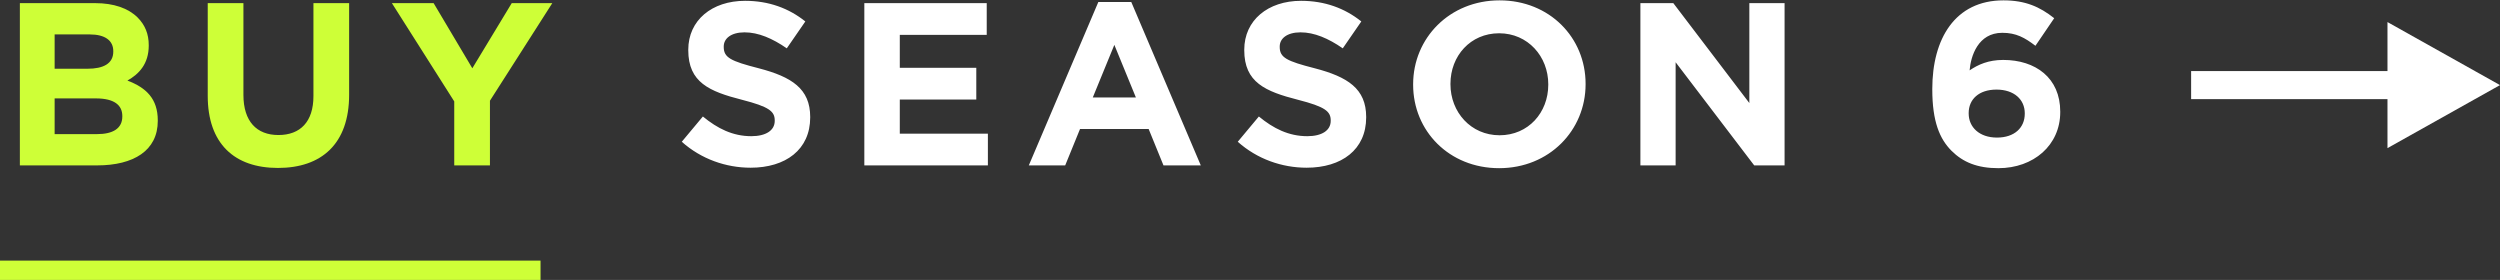
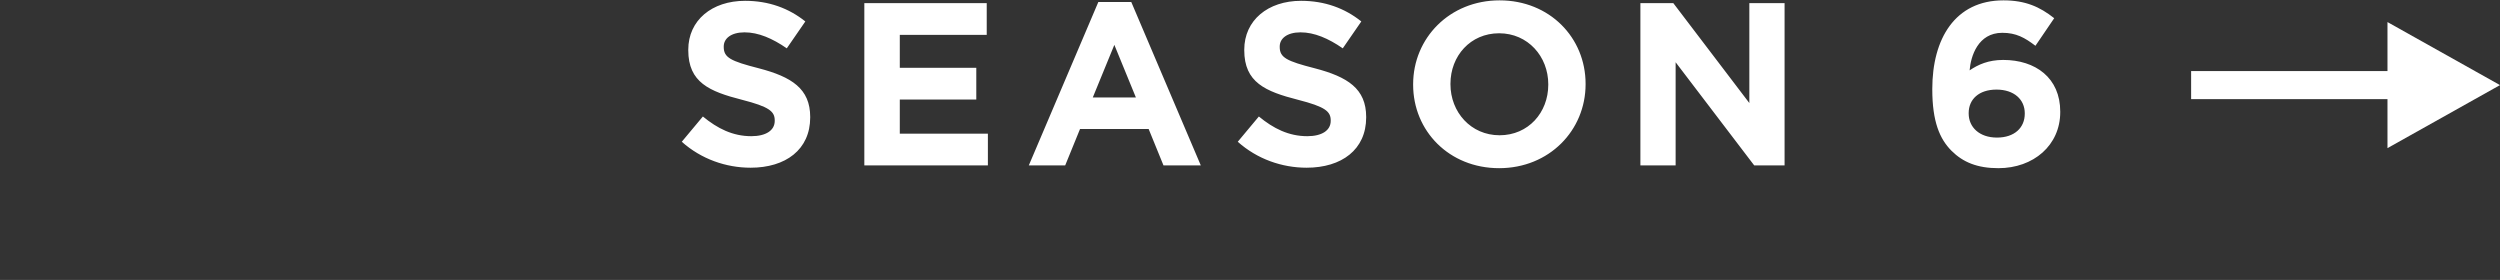
<svg xmlns="http://www.w3.org/2000/svg" preserveAspectRatio="xMidYMid" width="259" height="29" viewBox="0 0 259 29">
  <rect x="0" y="0" width="259" height="29" fill="#333333" stroke="none" />
  <defs>
    <style>
      .cls-1 {
        fill: #fff;
      }

      .cls-1, .cls-2 {
        fill-rule: evenodd;
      }

      .cls-2, .cls-3 {
        fill: #ceff37;
      }
    </style>
  </defs>
  <g>
    <path d="M207.533,6.209 C210.871,6.209 213.441,8.058 213.441,11.564 L213.441,11.612 C213.441,15.046 210.679,17.423 207.029,17.423 C204.843,17.423 203.354,16.799 202.178,15.622 C200.953,14.398 200.185,12.596 200.185,9.258 L200.185,9.210 C200.185,4.023 202.538,0.037 207.557,0.037 C209.838,0.037 211.327,0.709 212.816,1.886 L210.871,4.744 C209.766,3.903 208.878,3.399 207.437,3.399 C204.915,3.399 204.171,5.824 204.051,7.289 C204.939,6.689 205.996,6.209 207.533,6.209 ZM203.955,11.708 L203.955,11.756 C203.955,13.173 205.059,14.253 206.885,14.253 C208.710,14.253 209.766,13.221 209.766,11.780 L209.766,11.732 C209.766,10.315 208.662,9.282 206.837,9.282 C205.011,9.282 203.955,10.291 203.955,11.708 ZM173.595,6.449 L173.595,17.135 L169.945,17.135 L169.945,0.325 L173.355,0.325 L181.232,10.675 L181.232,0.325 L184.882,0.325 L184.882,17.135 L181.736,17.135 L173.595,6.449 ZM155.310,17.423 C150.123,17.423 146.401,13.557 146.401,8.778 L146.401,8.730 C146.401,3.951 150.171,0.037 155.358,0.037 C160.545,0.037 164.267,3.903 164.267,8.682 L164.267,8.730 C164.267,13.509 160.497,17.423 155.310,17.423 ZM160.401,8.730 C160.401,5.848 158.288,3.447 155.310,3.447 C152.332,3.447 150.267,5.800 150.267,8.682 L150.267,8.730 C150.267,11.612 152.380,14.013 155.358,14.013 C158.336,14.013 160.401,11.660 160.401,8.778 L160.401,8.730 ZM135.365,17.375 C132.819,17.375 130.250,16.487 128.232,14.686 L130.418,12.068 C131.931,13.317 133.516,14.109 135.437,14.109 C136.950,14.109 137.862,13.509 137.862,12.524 L137.862,12.476 C137.862,11.540 137.286,11.059 134.476,10.339 C131.090,9.475 128.905,8.538 128.905,5.200 L128.905,5.152 C128.905,2.102 131.354,0.085 134.788,0.085 C137.238,0.085 139.327,0.853 141.032,2.222 L139.111,5.008 C137.622,3.975 136.157,3.351 134.740,3.351 C133.323,3.351 132.579,3.999 132.579,4.816 L132.579,4.864 C132.579,5.968 133.299,6.329 136.205,7.073 C139.615,7.962 141.536,9.186 141.536,12.116 L141.536,12.164 C141.536,15.502 138.991,17.375 135.365,17.375 ZM119.000,13.365 L111.891,13.365 L110.354,17.135 L106.584,17.135 L113.789,0.205 L117.199,0.205 L124.403,17.135 L120.537,17.135 L119.000,13.365 ZM115.446,4.648 L113.212,10.099 L117.679,10.099 L115.446,4.648 ZM89.545,0.325 L102.225,0.325 L102.225,3.615 L93.219,3.615 L93.219,7.025 L101.144,7.025 L101.144,10.315 L93.219,10.315 L93.219,13.845 L102.345,13.845 L102.345,17.135 L89.545,17.135 L89.545,0.325 ZM77.765,17.375 C75.219,17.375 72.650,16.487 70.632,14.686 L72.818,12.068 C74.331,13.317 75.916,14.109 77.837,14.109 C79.350,14.109 80.262,13.509 80.262,12.524 L80.262,12.476 C80.262,11.540 79.686,11.059 76.876,10.339 C73.490,9.475 71.305,8.538 71.305,5.200 L71.305,5.152 C71.305,2.102 73.754,0.085 77.188,0.085 C79.638,0.085 81.727,0.853 83.432,2.222 L81.511,5.008 C80.022,3.975 78.557,3.351 77.140,3.351 C75.723,3.351 74.979,3.999 74.979,4.816 L74.979,4.864 C74.979,5.968 75.699,6.329 78.605,7.073 C82.015,7.962 83.937,9.186 83.937,12.116 L83.937,12.164 C83.937,15.502 81.391,17.375 77.765,17.375 Z" class="cls-1" />
-     <path d="M50.758,10.435 L50.758,17.135 L47.060,17.135 L47.060,10.507 L40.600,0.325 L44.923,0.325 L48.933,7.073 L53.016,0.325 L57.218,0.325 L50.758,10.435 ZM28.797,17.399 C24.283,17.399 21.521,14.878 21.521,9.931 L21.521,0.325 L25.219,0.325 L25.219,9.835 C25.219,12.573 26.588,13.989 28.845,13.989 C31.103,13.989 32.472,12.621 32.472,9.955 L32.472,0.325 L36.170,0.325 L36.170,9.811 C36.170,14.902 33.312,17.399 28.797,17.399 ZM10.054,17.135 L2.058,17.135 L2.058,0.325 L9.862,0.325 C11.784,0.325 13.297,0.854 14.257,1.813 C15.025,2.583 15.410,3.519 15.410,4.672 L15.410,4.720 C15.410,6.617 14.401,7.674 13.200,8.346 C15.146,9.090 16.346,10.220 16.346,12.477 L16.346,12.525 C16.346,15.599 13.849,17.135 10.054,17.135 ZM11.736,5.296 C11.736,4.192 10.871,3.567 9.310,3.567 L5.660,3.567 L5.660,7.121 L9.070,7.121 C10.703,7.121 11.736,6.593 11.736,5.344 L11.736,5.296 ZM12.672,12.020 C12.672,10.892 11.832,10.195 9.934,10.195 L5.660,10.195 L5.660,13.894 L10.054,13.894 C11.687,13.894 12.672,13.317 12.672,12.068 L12.672,12.020 Z" class="cls-2" />
-     <rect y="27" width="56" height="2" class="cls-3" />
    <path d="M259.000,8.816 L247.343,2.286 L247.343,7.361 L227.000,7.361 L227.000,10.271 L247.343,10.271 L247.343,15.346 L259.000,8.816 Z" class="cls-1" />
  </g>
</svg>